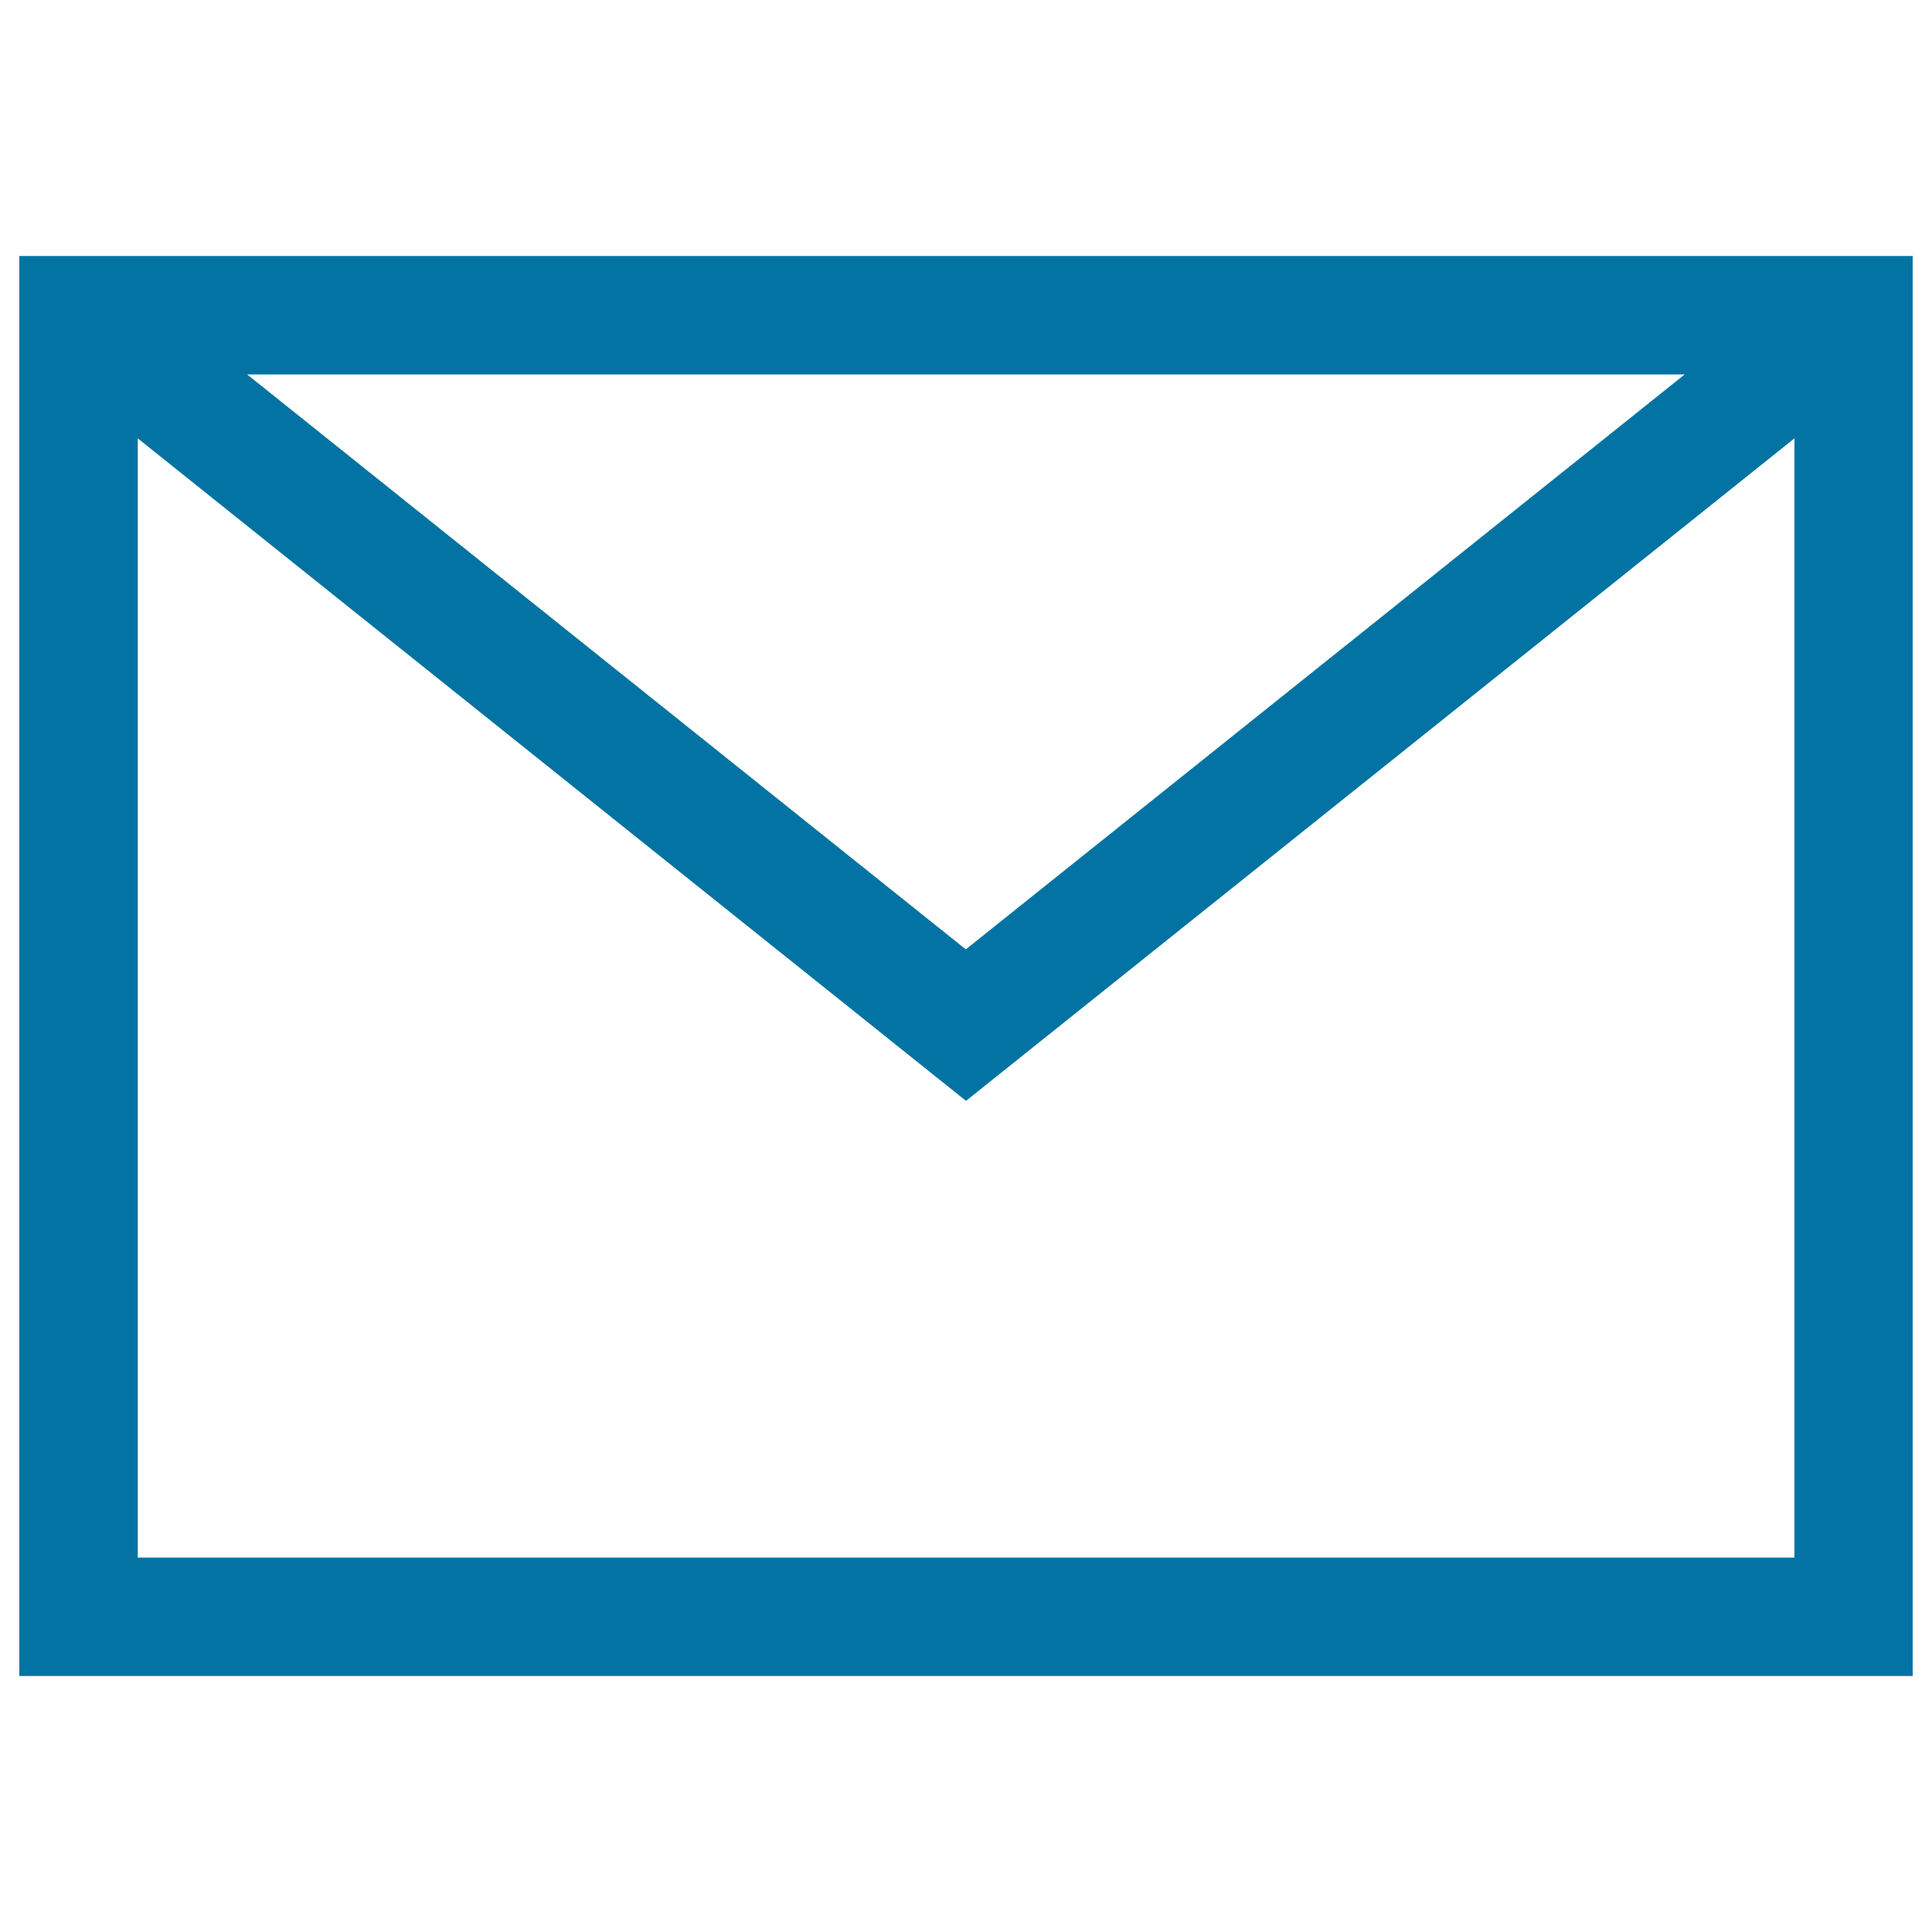
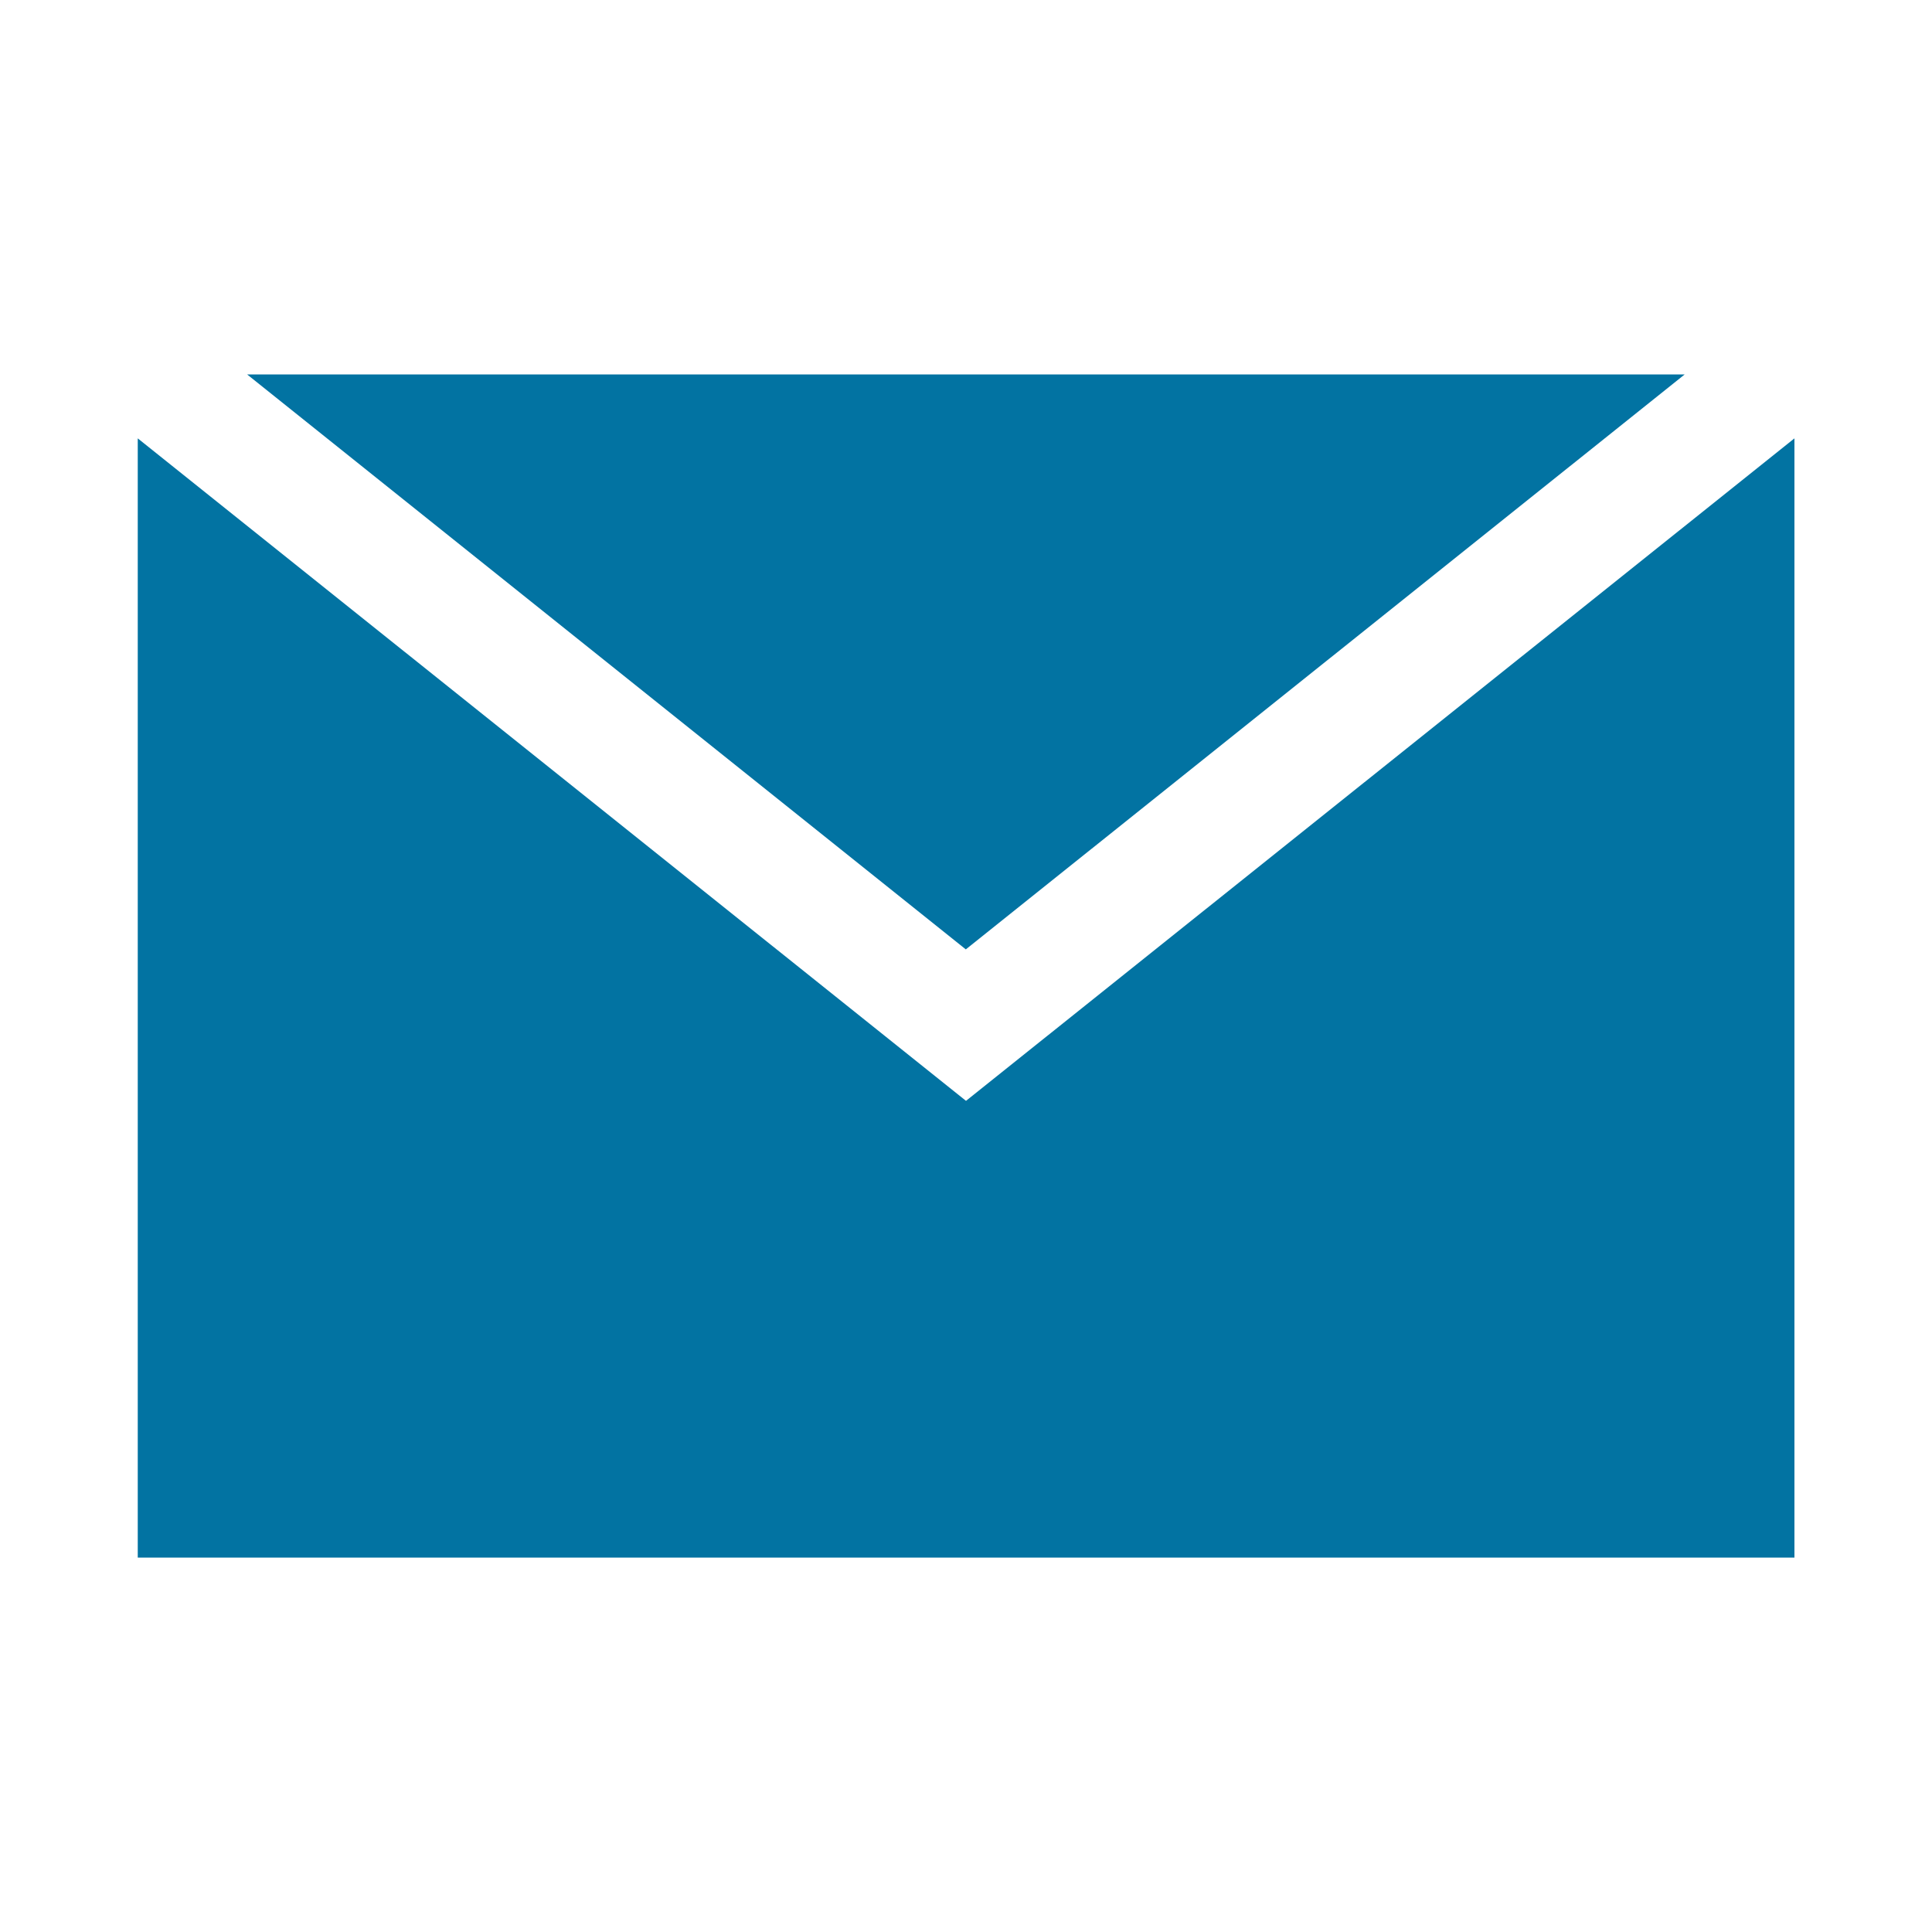
<svg xmlns="http://www.w3.org/2000/svg" viewBox="0 0 1000 1000" style="fill:#0273a2">
  <title>Mail SVG icon</title>
  <g>
-     <path d="M10,132.5v735h980v-735H10z M872,193.8L499.9,491.4l-372-297.6H872z M928.7,806.2H71.3V226.9l428.7,342.9l428.8-342.9V806.2z" />
+     <path d="M10,132.5v735v-735H10z M872,193.8L499.9,491.4l-372-297.6H872z M928.7,806.2H71.3V226.9l428.7,342.9l428.8-342.9V806.2z" />
  </g>
</svg>